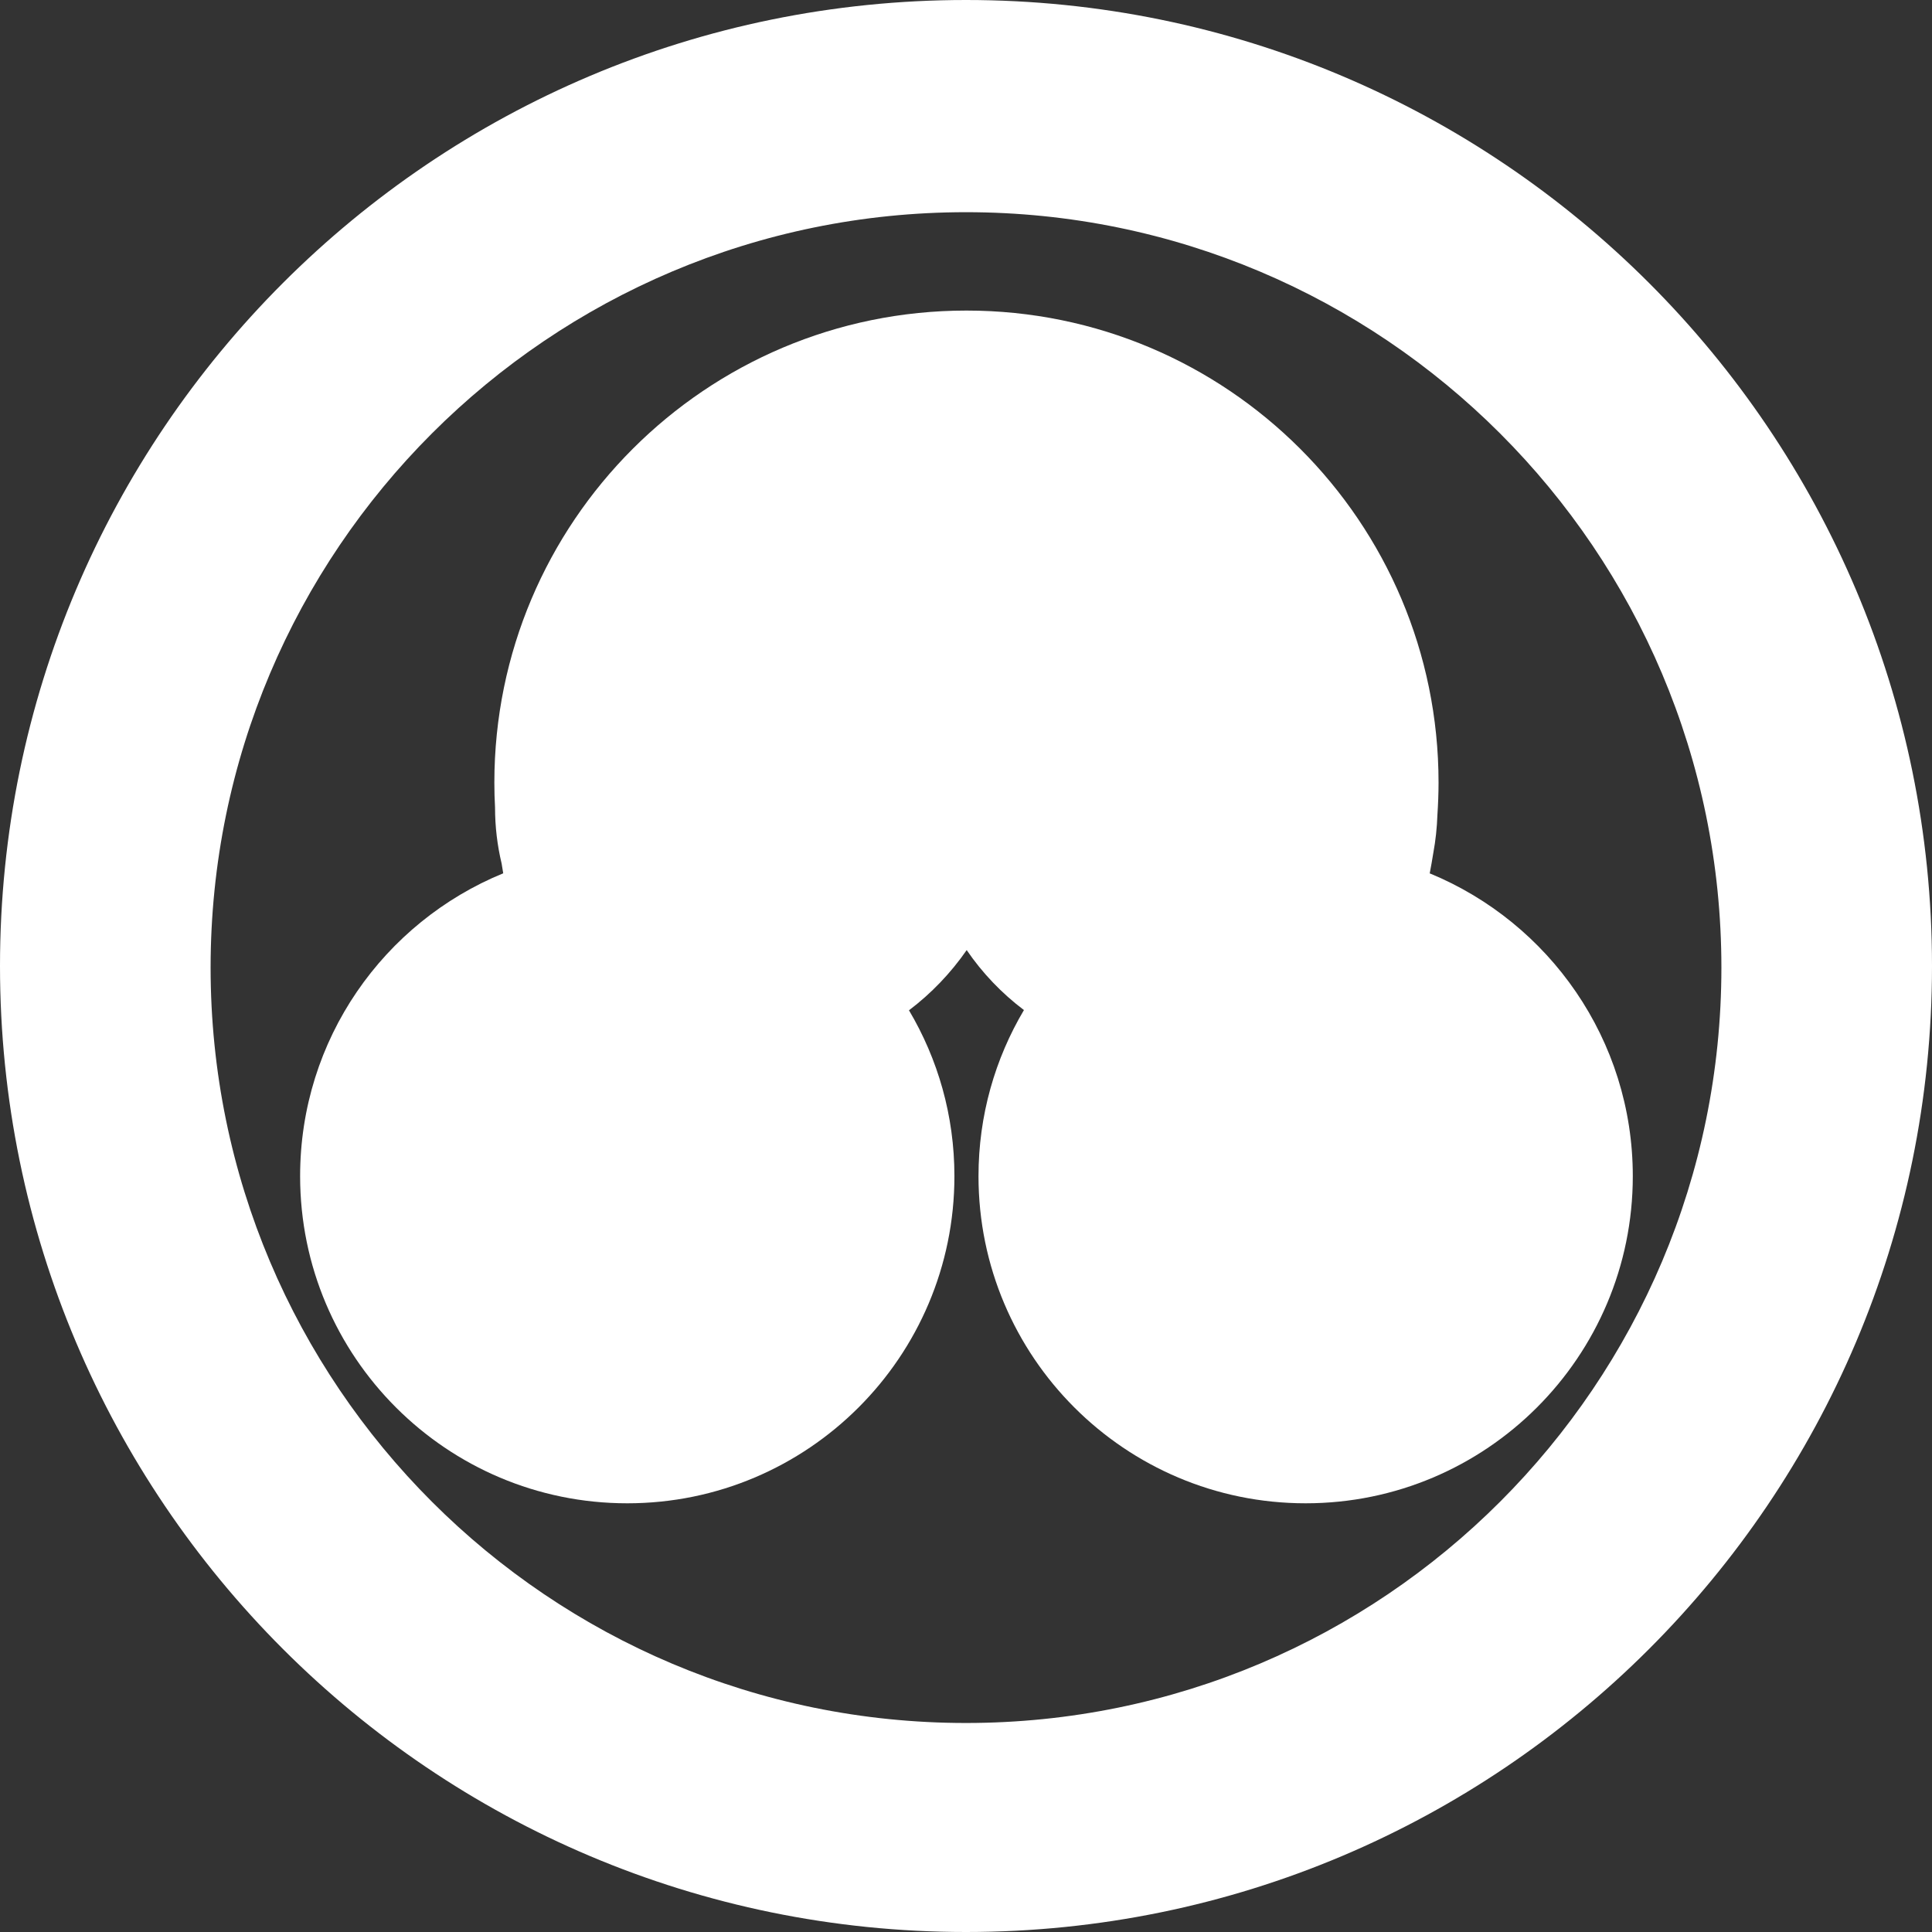
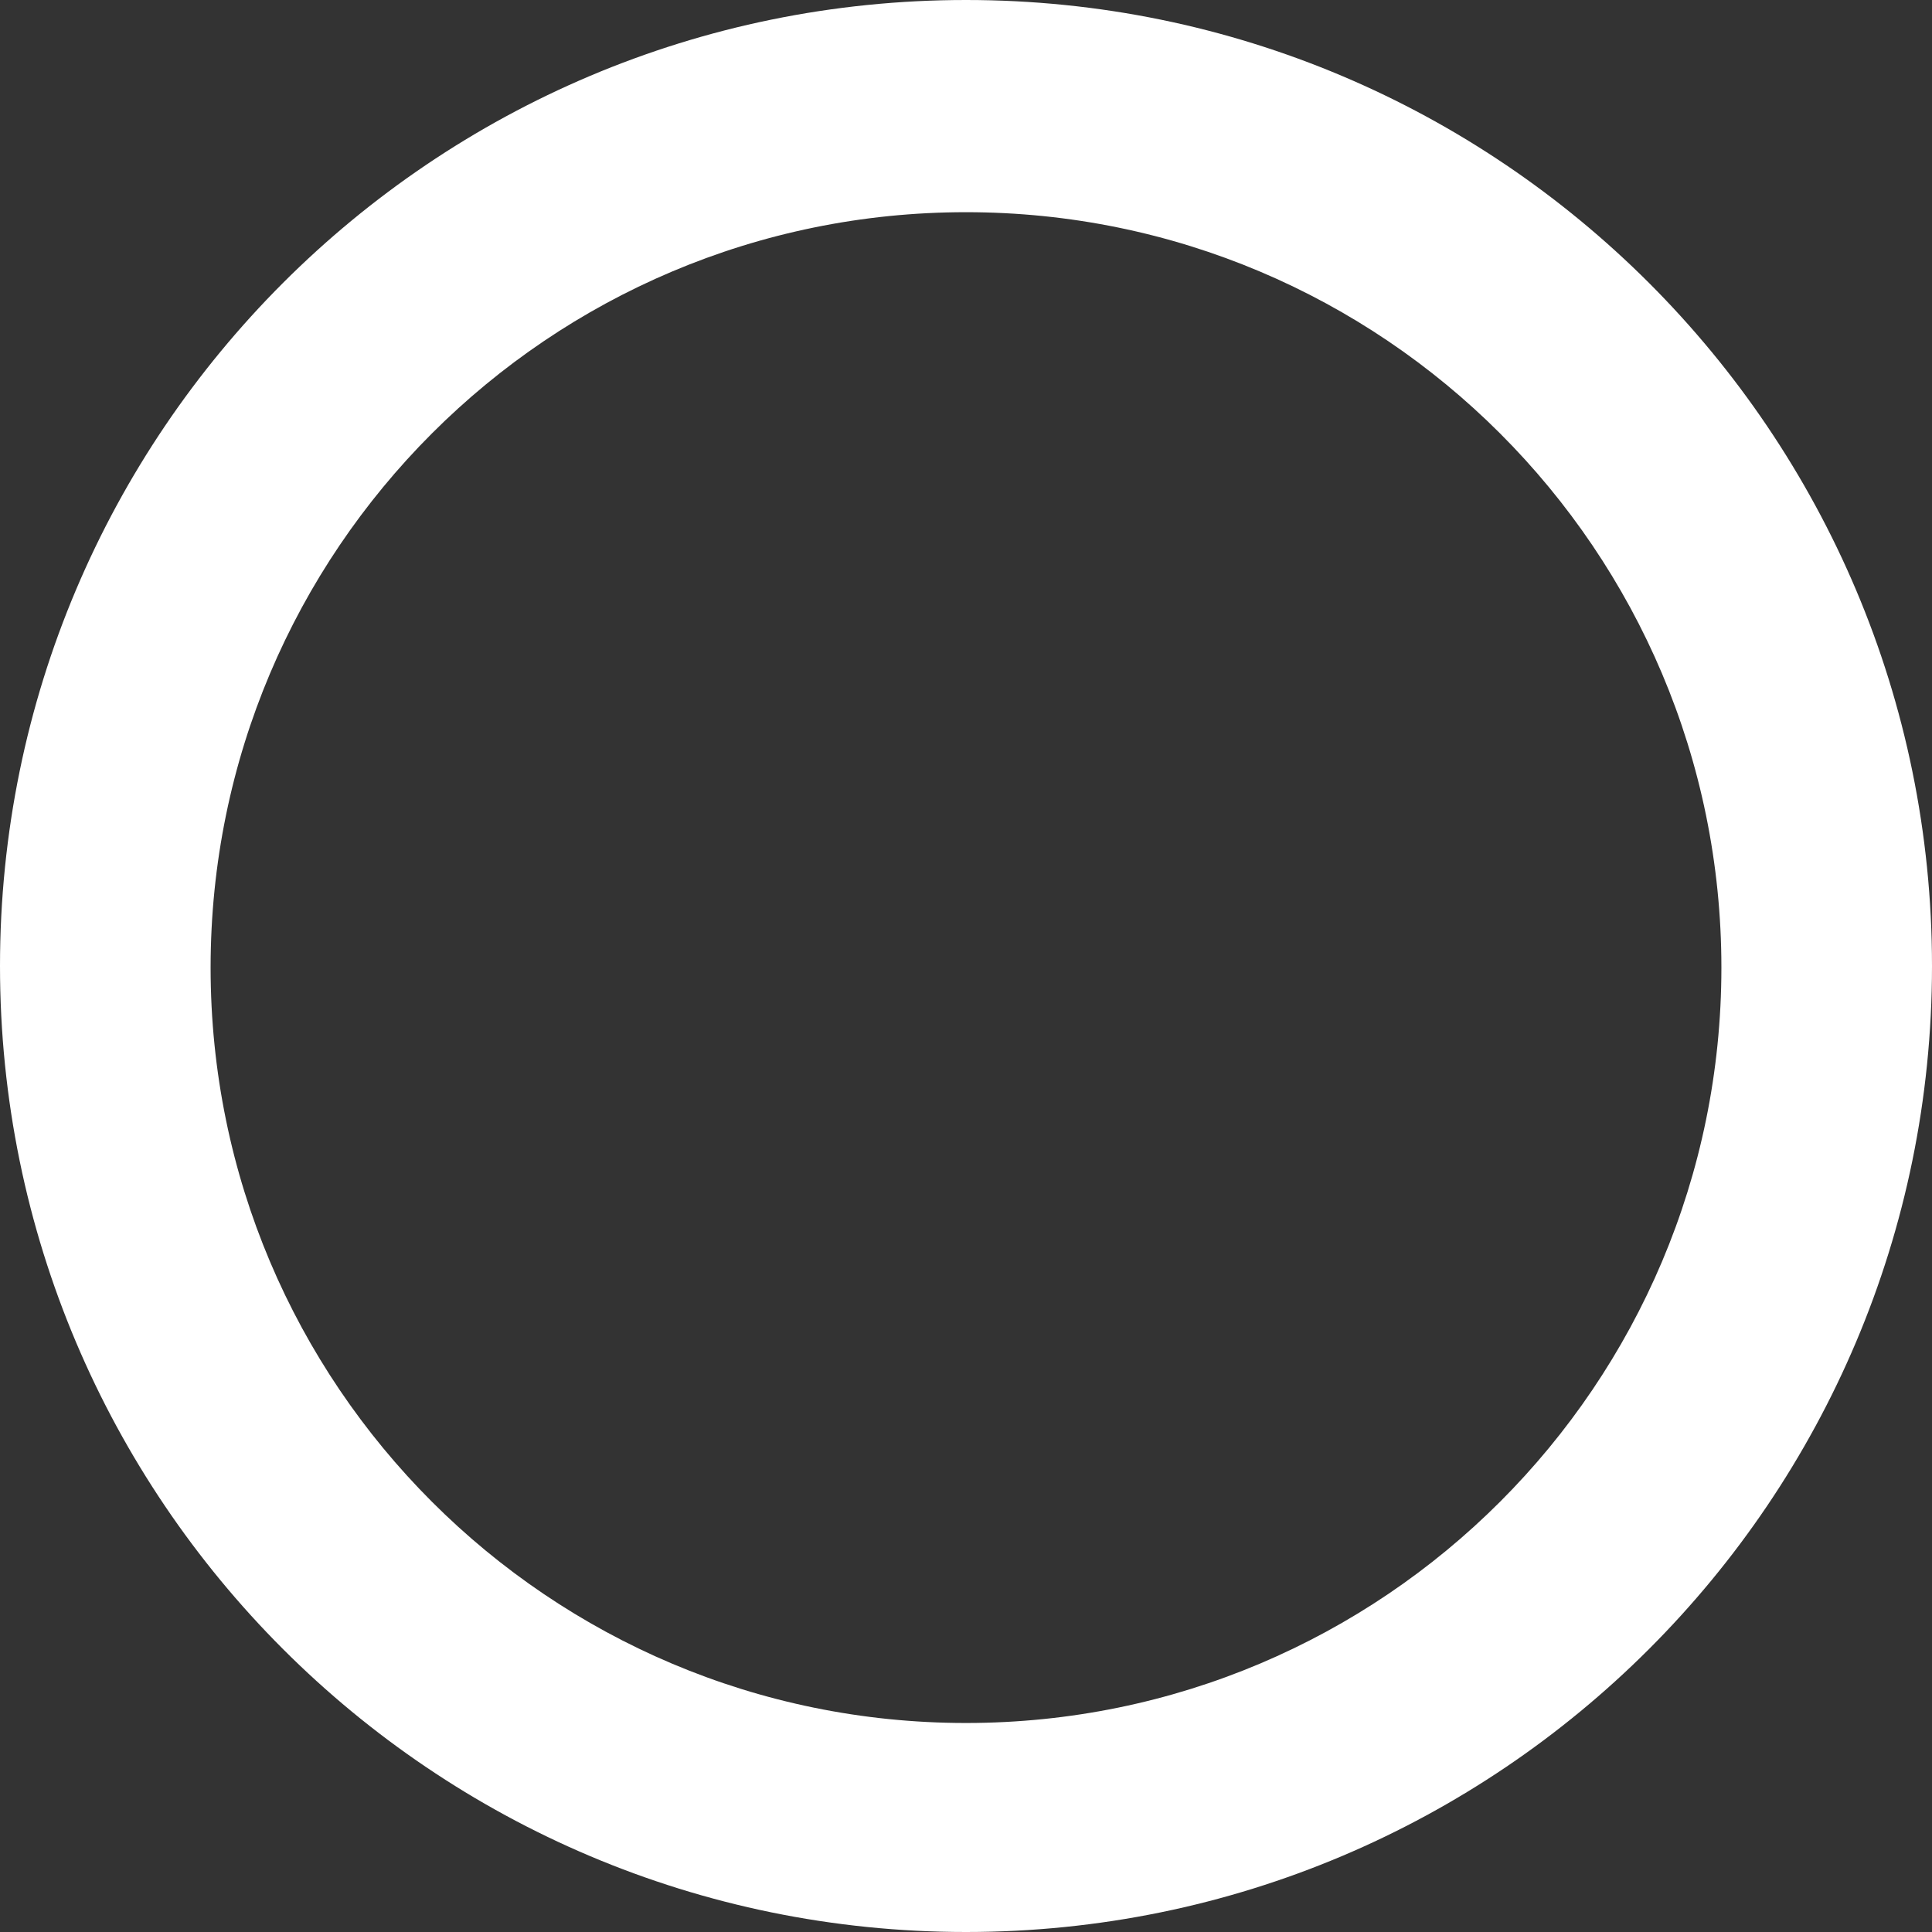
<svg xmlns="http://www.w3.org/2000/svg" id="_レイヤー_2" viewBox="0 0 85.04 85.04">
  <rect x="0" y="0" width="85.04" height="85.04" fill="#333333" stroke="none" />
  <defs>
    <style>.cls-1{fill:#fff;stroke-width:0px;}</style>
  </defs>
  <g id="logo">
    <path class="cls-1" d="m42.52,0C19.04,0,0,19.04,0,42.52s19.04,42.52,42.52,42.52,42.52-19.04,42.52-42.52S66,0,42.52,0Zm0,75.84c-18.36,0-33.25-14.89-33.25-33.25S24.16,9.34,42.52,9.34s33.25,14.89,33.25,33.25-14.89,33.25-33.25,33.25Z" />
-     <path class="cls-1" d="m62.93,38.45c.06-.3.11-.61.16-.91.1-.54.16-1.1.18-1.67.03-.47.05-.94.05-1.42,0-11.48-9.31-20.78-20.78-20.78s-20.78,9.31-20.78,20.78c0,.37.01.73.03,1.09,0,.85.1,1.68.29,2.47.02.14.05.29.07.43-5.25,2.15-8.94,7.3-8.94,13.33,0,7.95,6.45,14.4,14.4,14.4s14.4-6.45,14.4-14.4c0-2.67-.73-5.16-2-7.3.98-.74,1.84-1.64,2.54-2.65.69,1.01,1.54,1.9,2.52,2.64-1.27,2.14-2,4.64-2,7.31,0,7.95,6.45,14.4,14.4,14.4s14.4-6.45,14.4-14.4c0-6.01-3.69-11.16-8.92-13.32Z" />
  </g>
</svg>